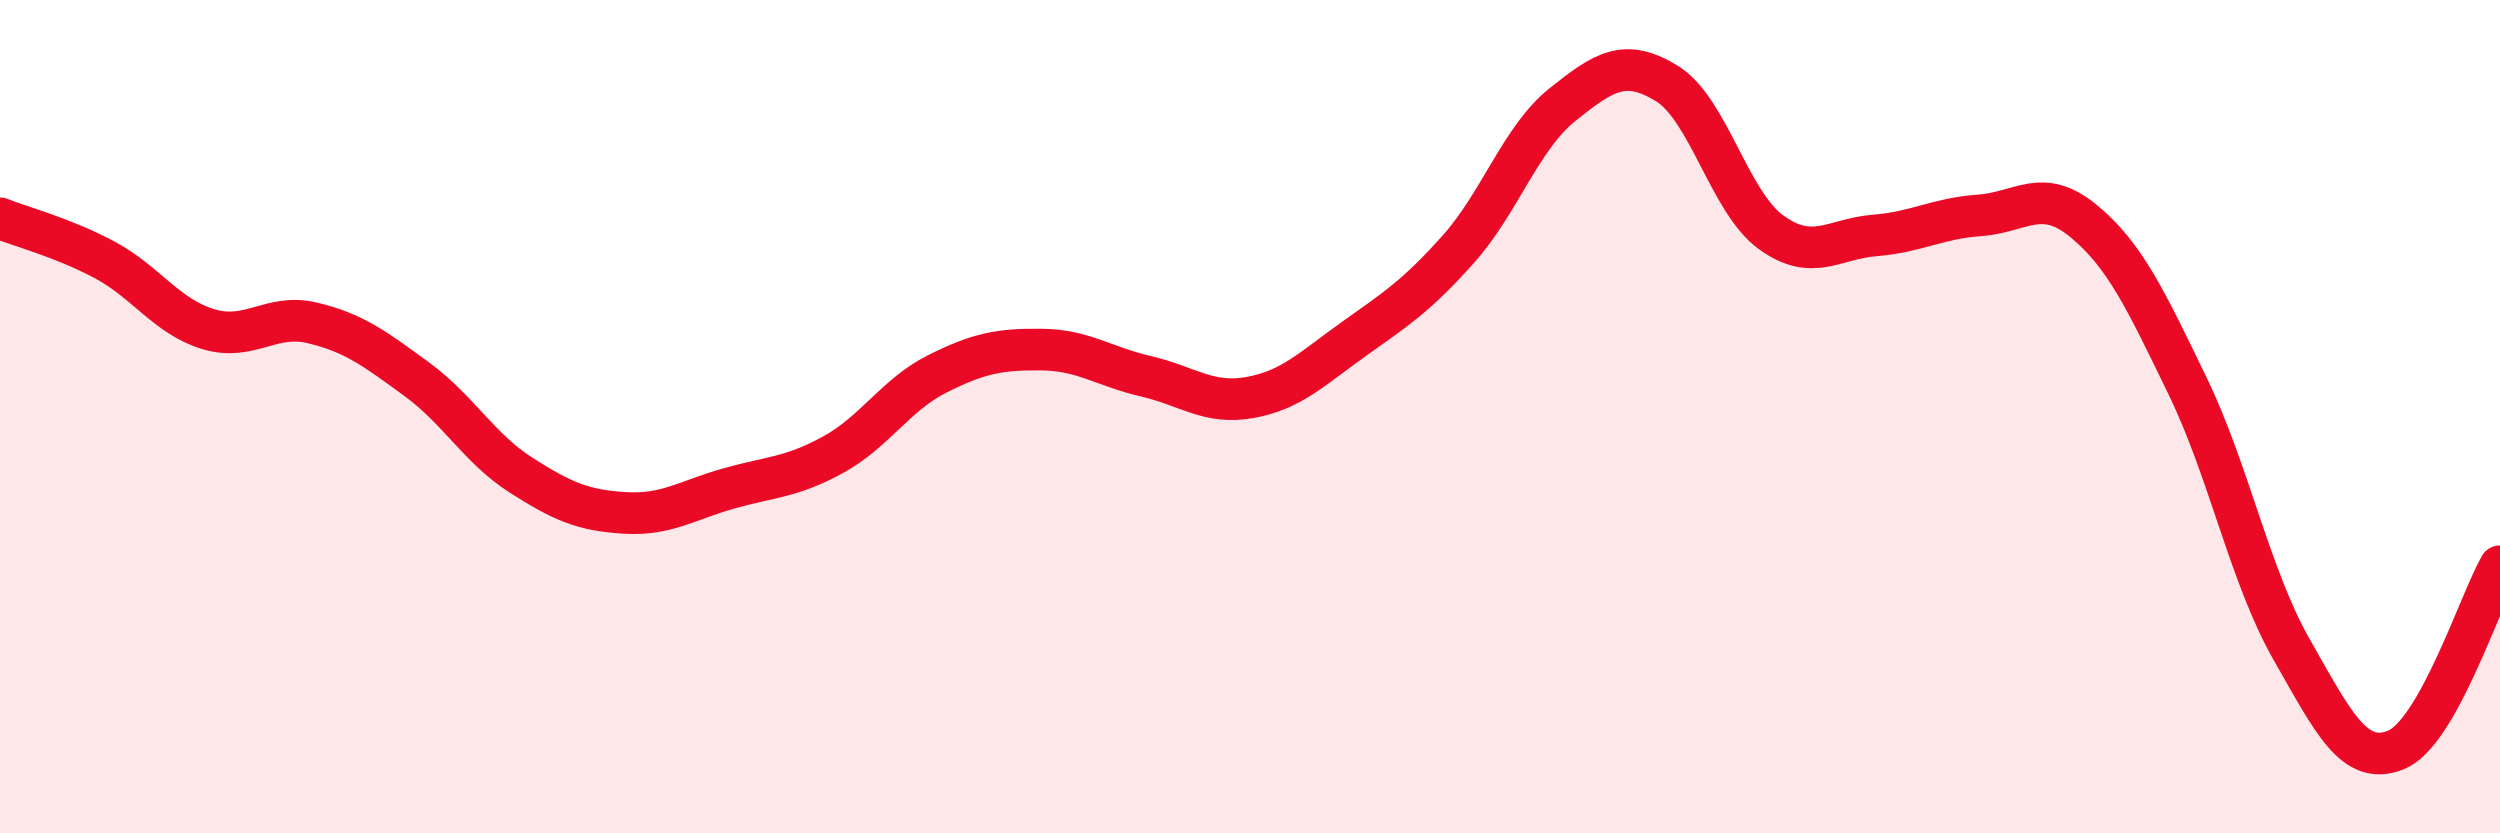
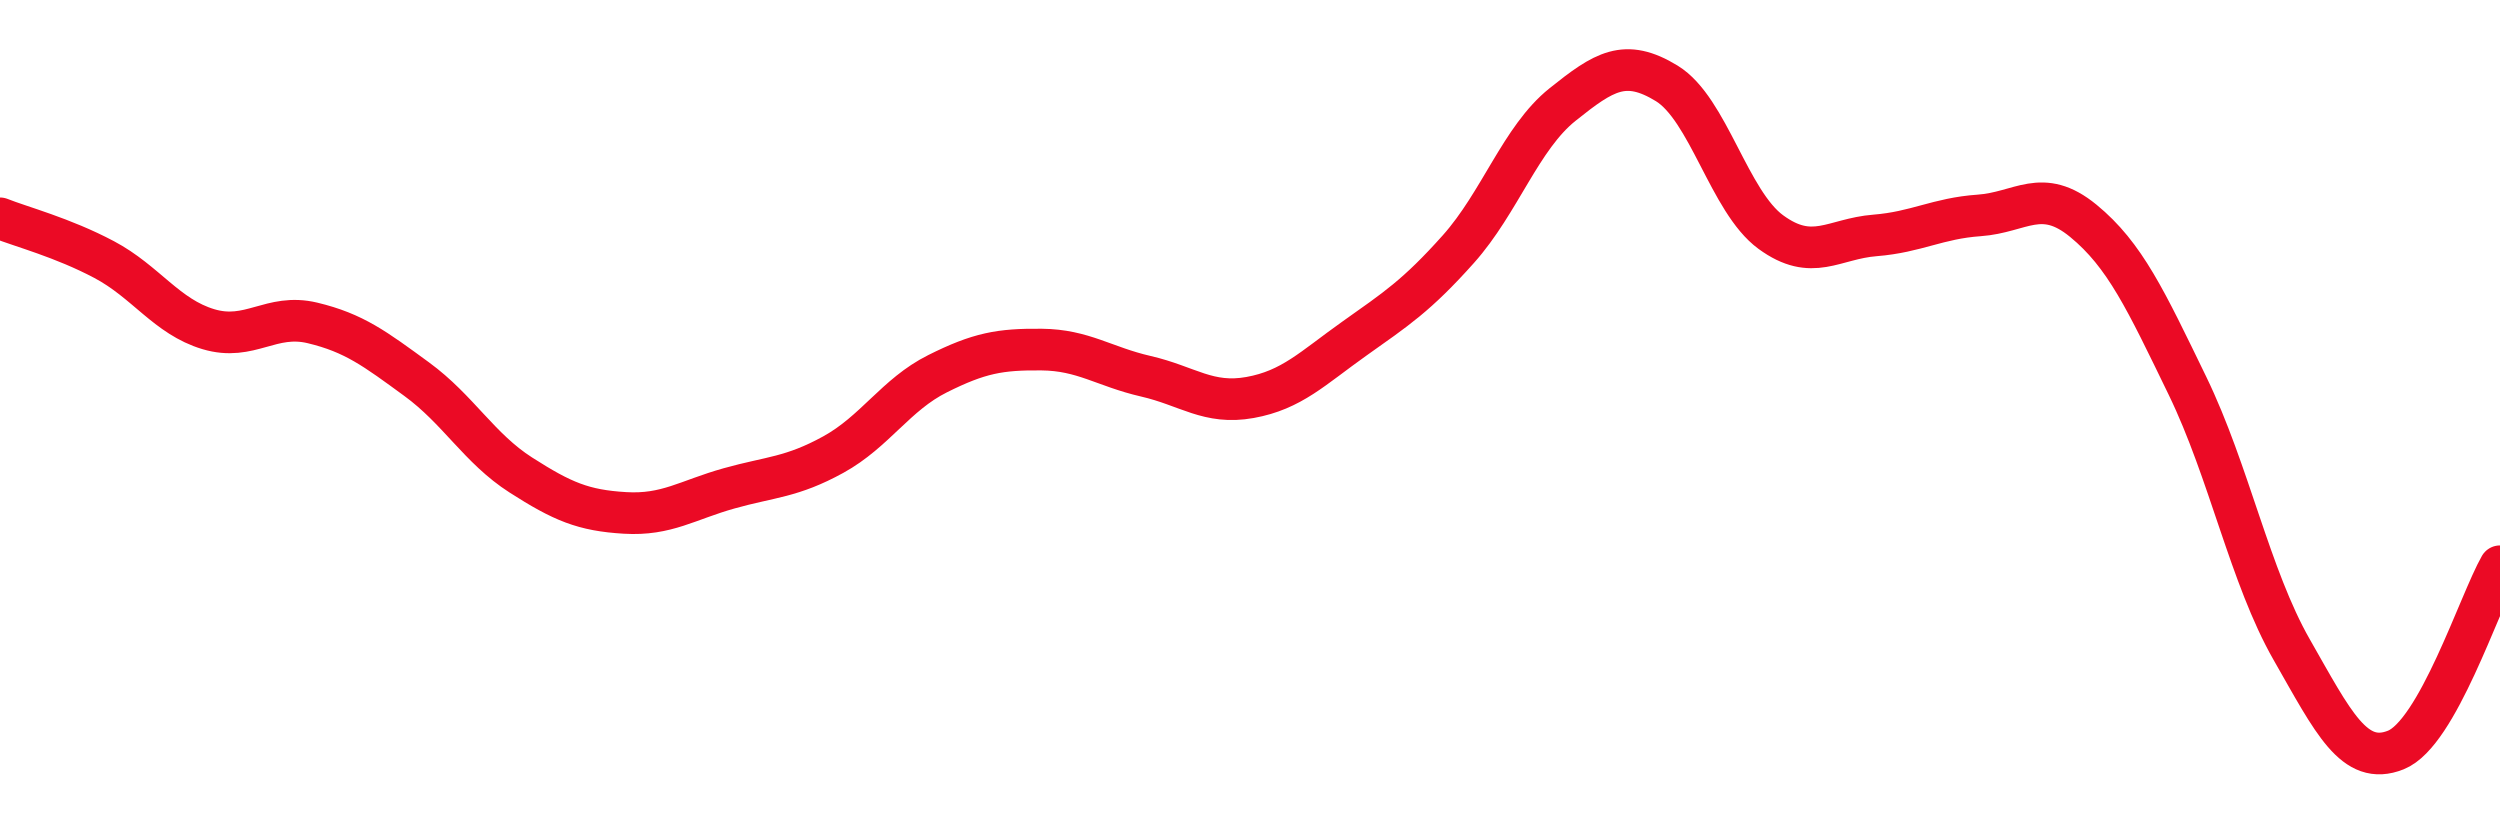
<svg xmlns="http://www.w3.org/2000/svg" width="60" height="20" viewBox="0 0 60 20">
-   <path d="M 0,5.24 C 0.5,5.44 1.5,5.7 2.5,6.23 C 3.5,6.76 4,7.6 5,7.9 C 6,8.2 6.5,7.51 7.5,7.75 C 8.5,7.99 9,8.37 10,9.1 C 11,9.83 11.5,10.76 12.5,11.4 C 13.5,12.04 14,12.25 15,12.31 C 16,12.37 16.5,12 17.5,11.72 C 18.5,11.44 19,11.46 20,10.91 C 21,10.36 21.5,9.47 22.5,8.97 C 23.5,8.47 24,8.38 25,8.39 C 26,8.4 26.5,8.8 27.5,9.03 C 28.5,9.26 29,9.72 30,9.54 C 31,9.36 31.5,8.84 32.5,8.13 C 33.5,7.42 34,7.1 35,5.98 C 36,4.86 36.5,3.31 37.5,2.51 C 38.5,1.71 39,1.39 40,2 C 41,2.61 41.5,4.84 42.5,5.57 C 43.5,6.3 44,5.73 45,5.65 C 46,5.57 46.5,5.24 47.5,5.17 C 48.5,5.1 49,4.48 50,5.3 C 51,6.12 51.5,7.2 52.5,9.26 C 53.5,11.32 54,13.84 55,15.59 C 56,17.34 56.5,18.4 57.5,18 C 58.5,17.6 59.5,14.47 60,13.59L60 20L0 20Z" fill="#EB0A25" opacity="0.1" stroke-linecap="round" stroke-linejoin="round" />
  <path d="M 0,5.24 C 0.5,5.44 1.5,5.7 2.5,6.23 C 3.5,6.76 4,7.6 5,7.9 C 6,8.2 6.5,7.51 7.5,7.75 C 8.5,7.99 9,8.37 10,9.1 C 11,9.83 11.5,10.76 12.5,11.4 C 13.5,12.04 14,12.25 15,12.31 C 16,12.37 16.5,12 17.5,11.72 C 18.5,11.44 19,11.46 20,10.91 C 21,10.36 21.5,9.47 22.5,8.97 C 23.5,8.47 24,8.38 25,8.39 C 26,8.4 26.5,8.8 27.5,9.03 C 28.5,9.26 29,9.72 30,9.54 C 31,9.36 31.5,8.84 32.5,8.13 C 33.5,7.42 34,7.1 35,5.98 C 36,4.86 36.5,3.31 37.5,2.51 C 38.5,1.71 39,1.39 40,2 C 41,2.61 41.5,4.84 42.5,5.57 C 43.5,6.3 44,5.73 45,5.65 C 46,5.57 46.5,5.24 47.5,5.17 C 48.5,5.1 49,4.48 50,5.3 C 51,6.12 51.5,7.2 52.5,9.26 C 53.5,11.32 54,13.84 55,15.59 C 56,17.34 56.5,18.4 57.5,18 C 58.5,17.6 59.5,14.47 60,13.59" stroke="#EB0A25" stroke-width="1" fill="none" stroke-linecap="round" stroke-linejoin="round" />
</svg>